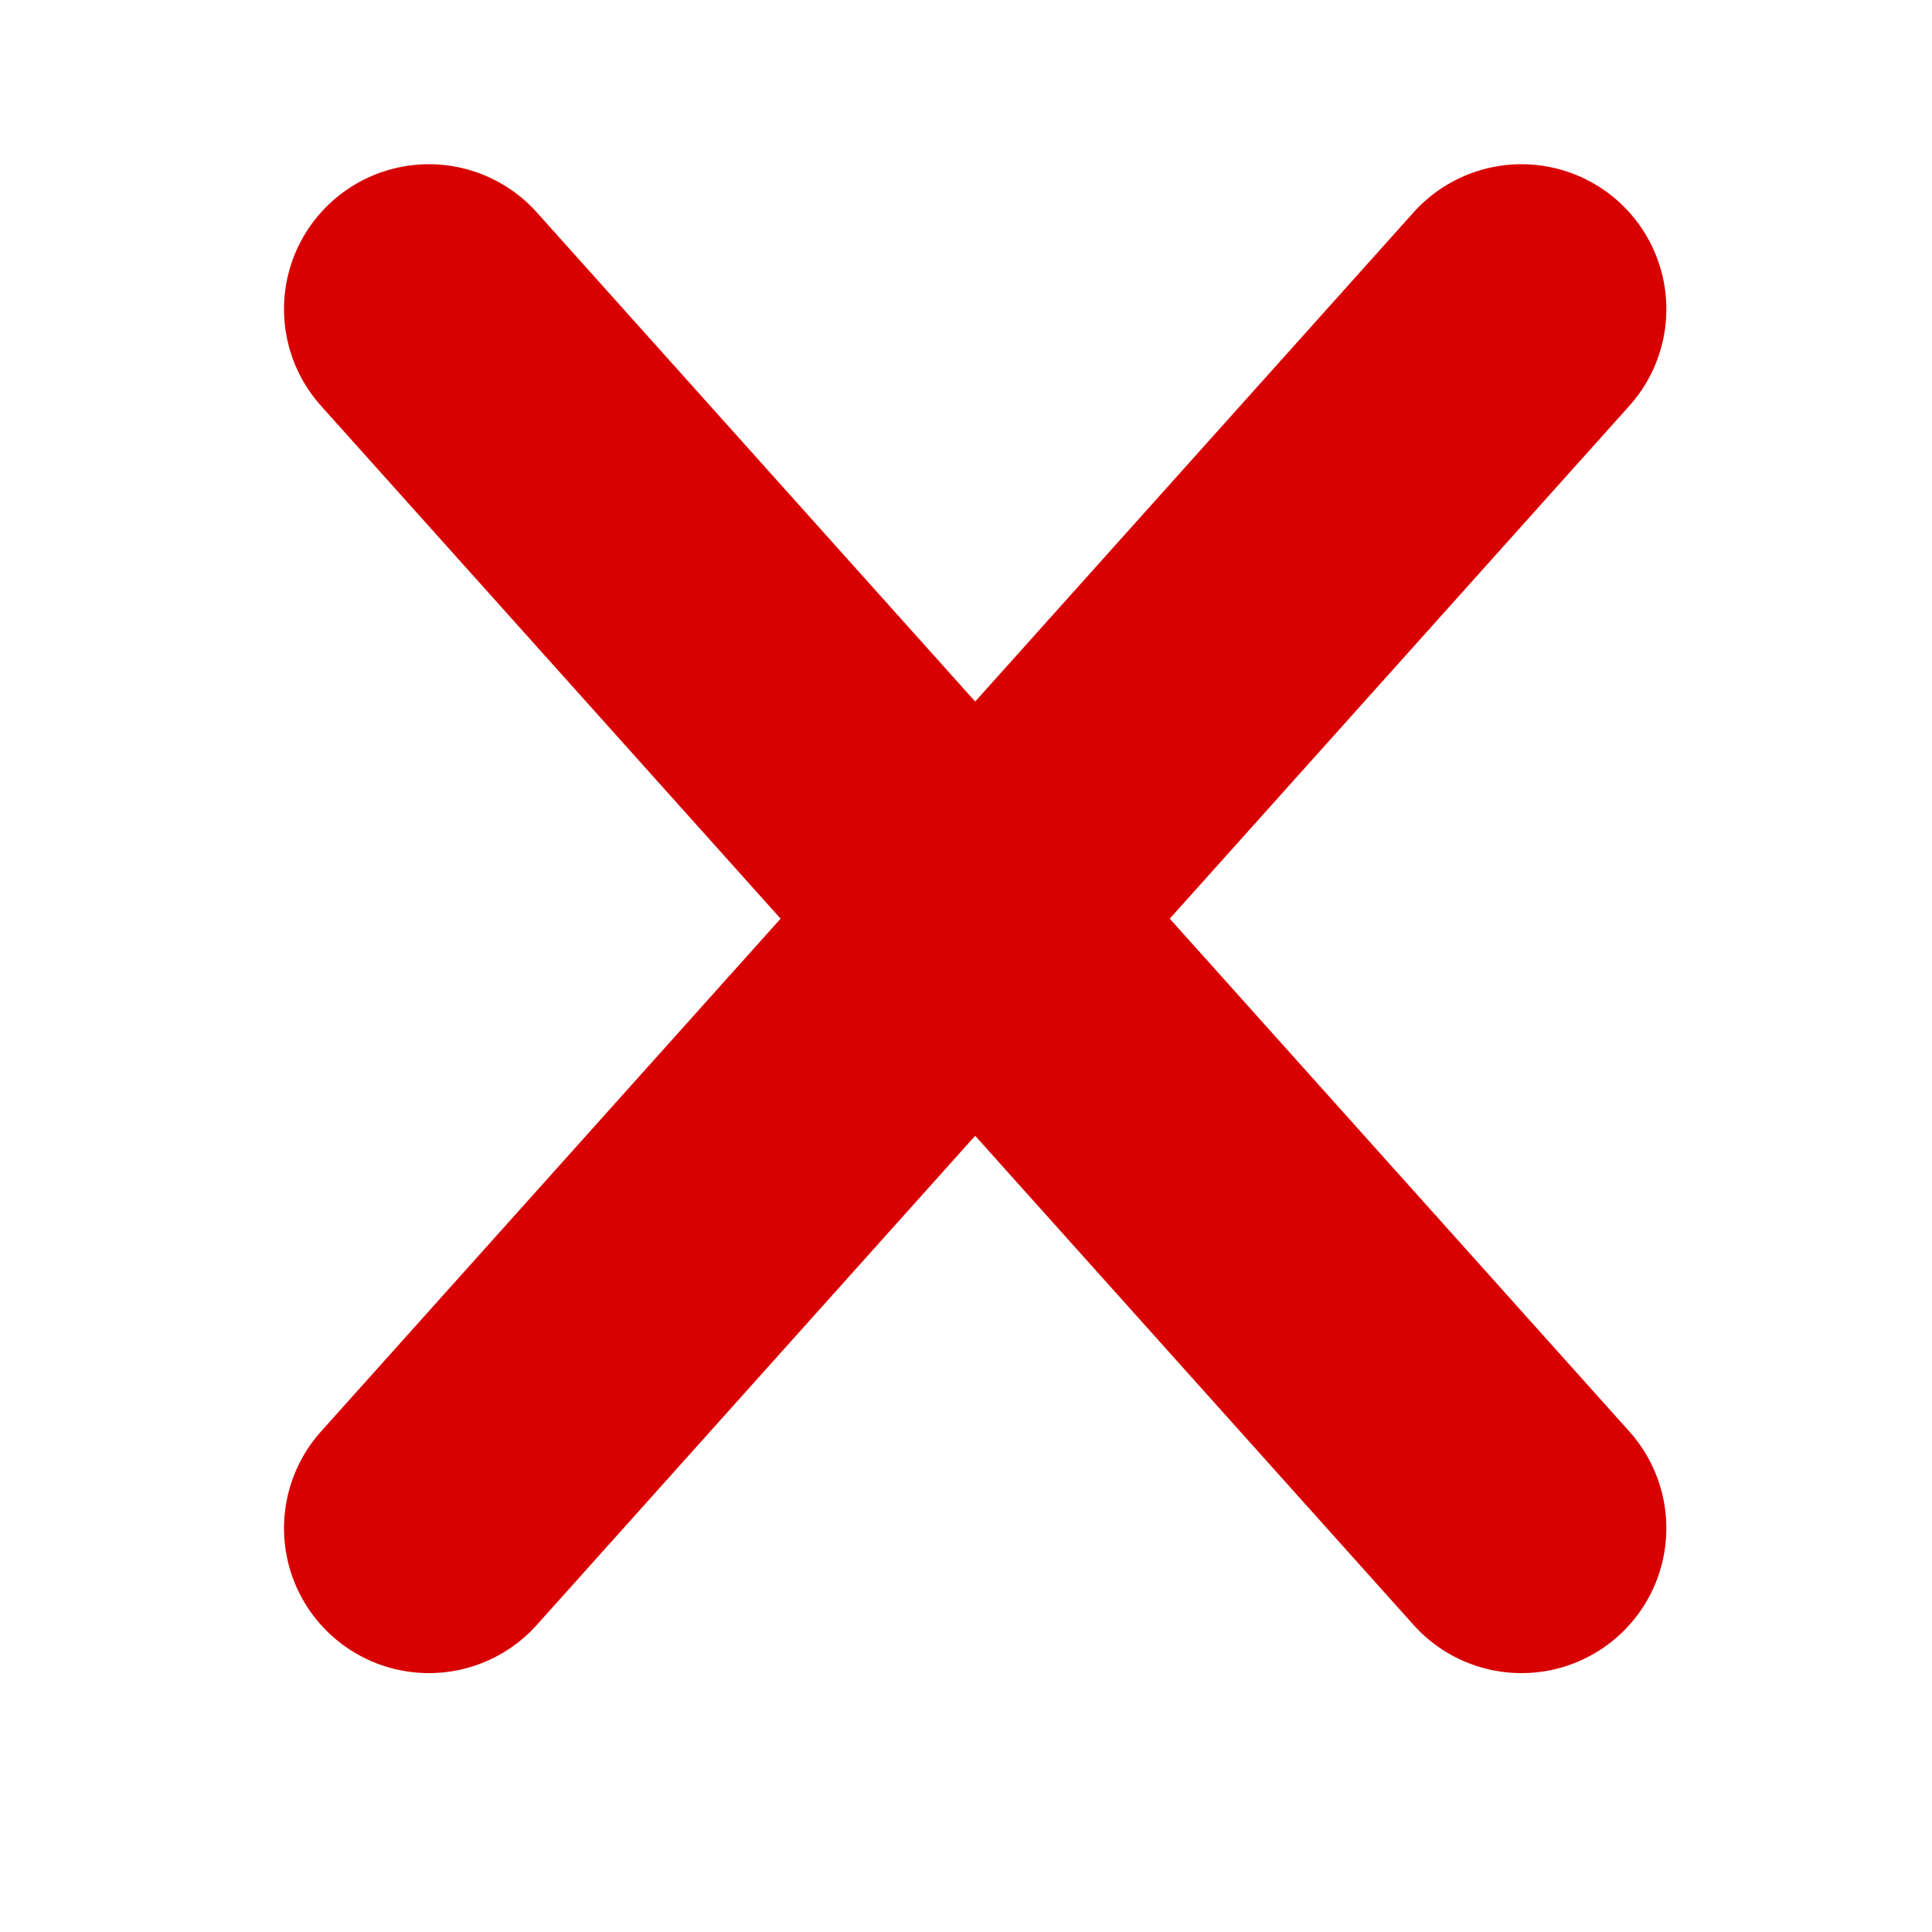
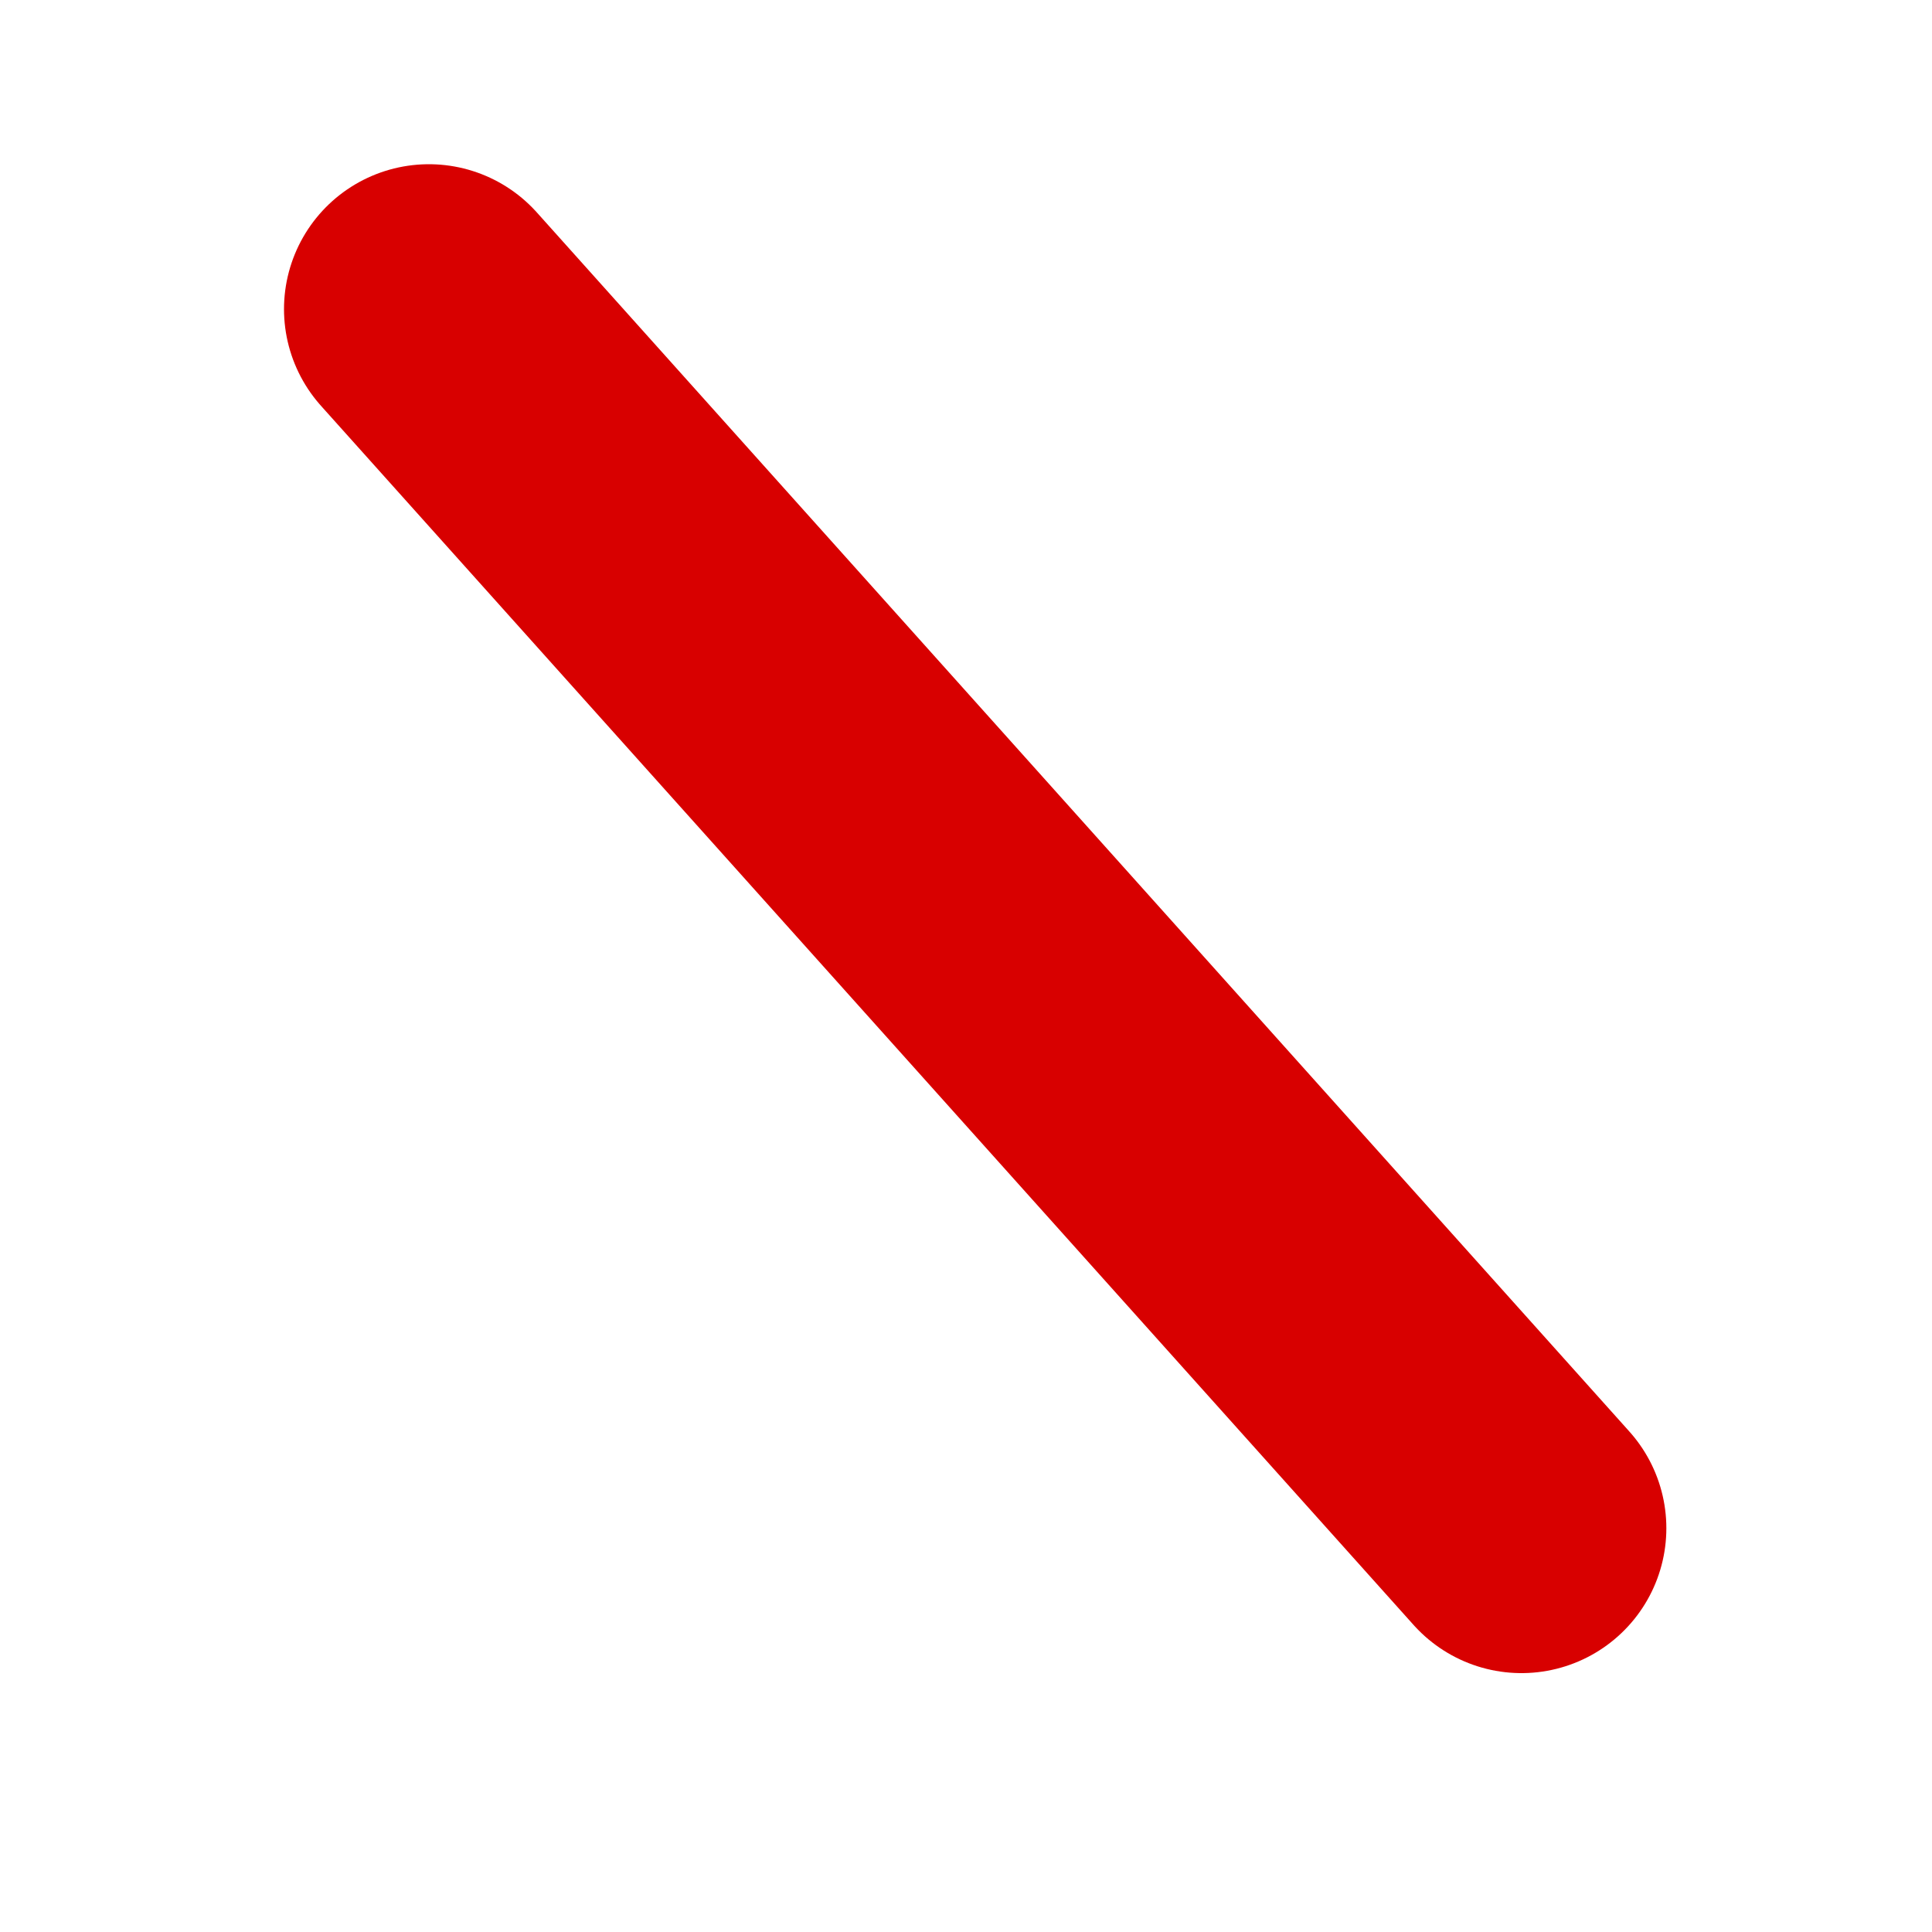
<svg xmlns="http://www.w3.org/2000/svg" version="1.1" id="Ebene_1" x="0px" y="0px" width="20px" height="20px" viewBox="0 0 20 20" enable-background="new 0 0 20 20" xml:space="preserve">
-   <line fill="none" stroke="#D80000" stroke-width="3" stroke-linecap="round" stroke-linejoin="round" stroke-miterlimit="10" x1="4.44" y1="15.82" x2="15.75" y2="3.2" />
  <line fill="none" stroke="#D80000" stroke-width="3" stroke-linecap="round" stroke-linejoin="round" stroke-miterlimit="10" x1="15.75" y1="15.82" x2="4.44" y2="3.2" />
</svg>